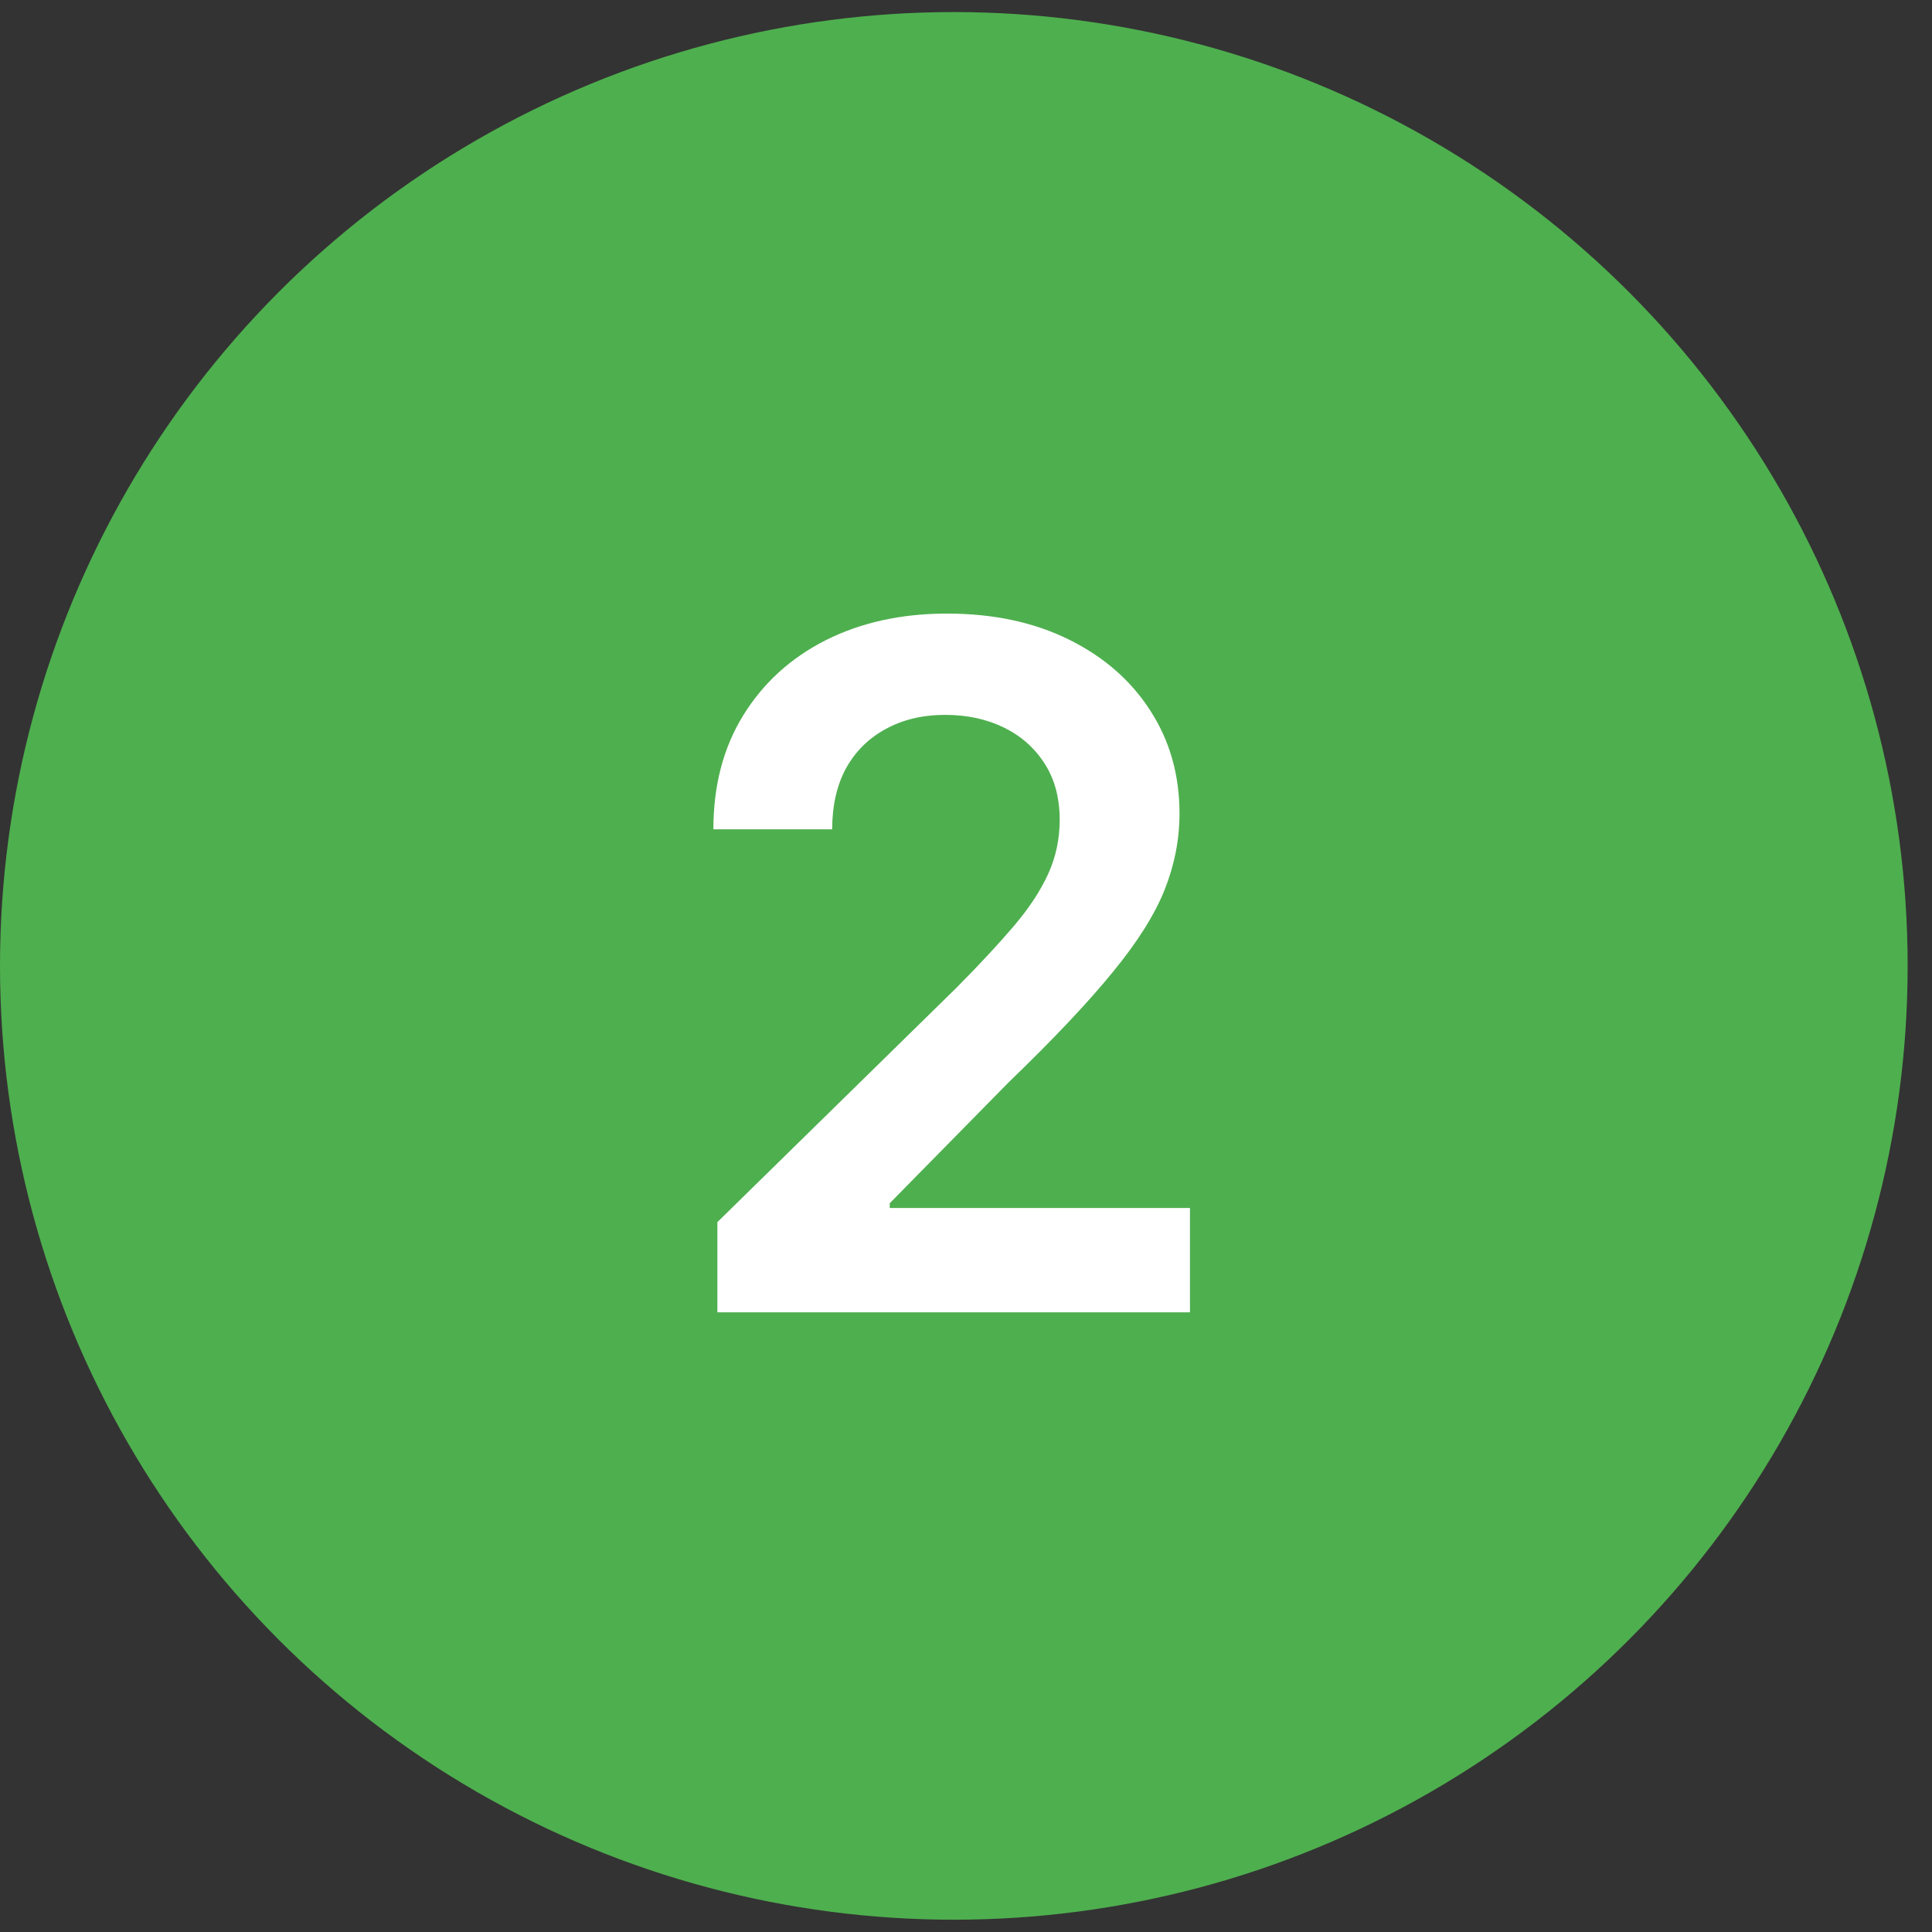
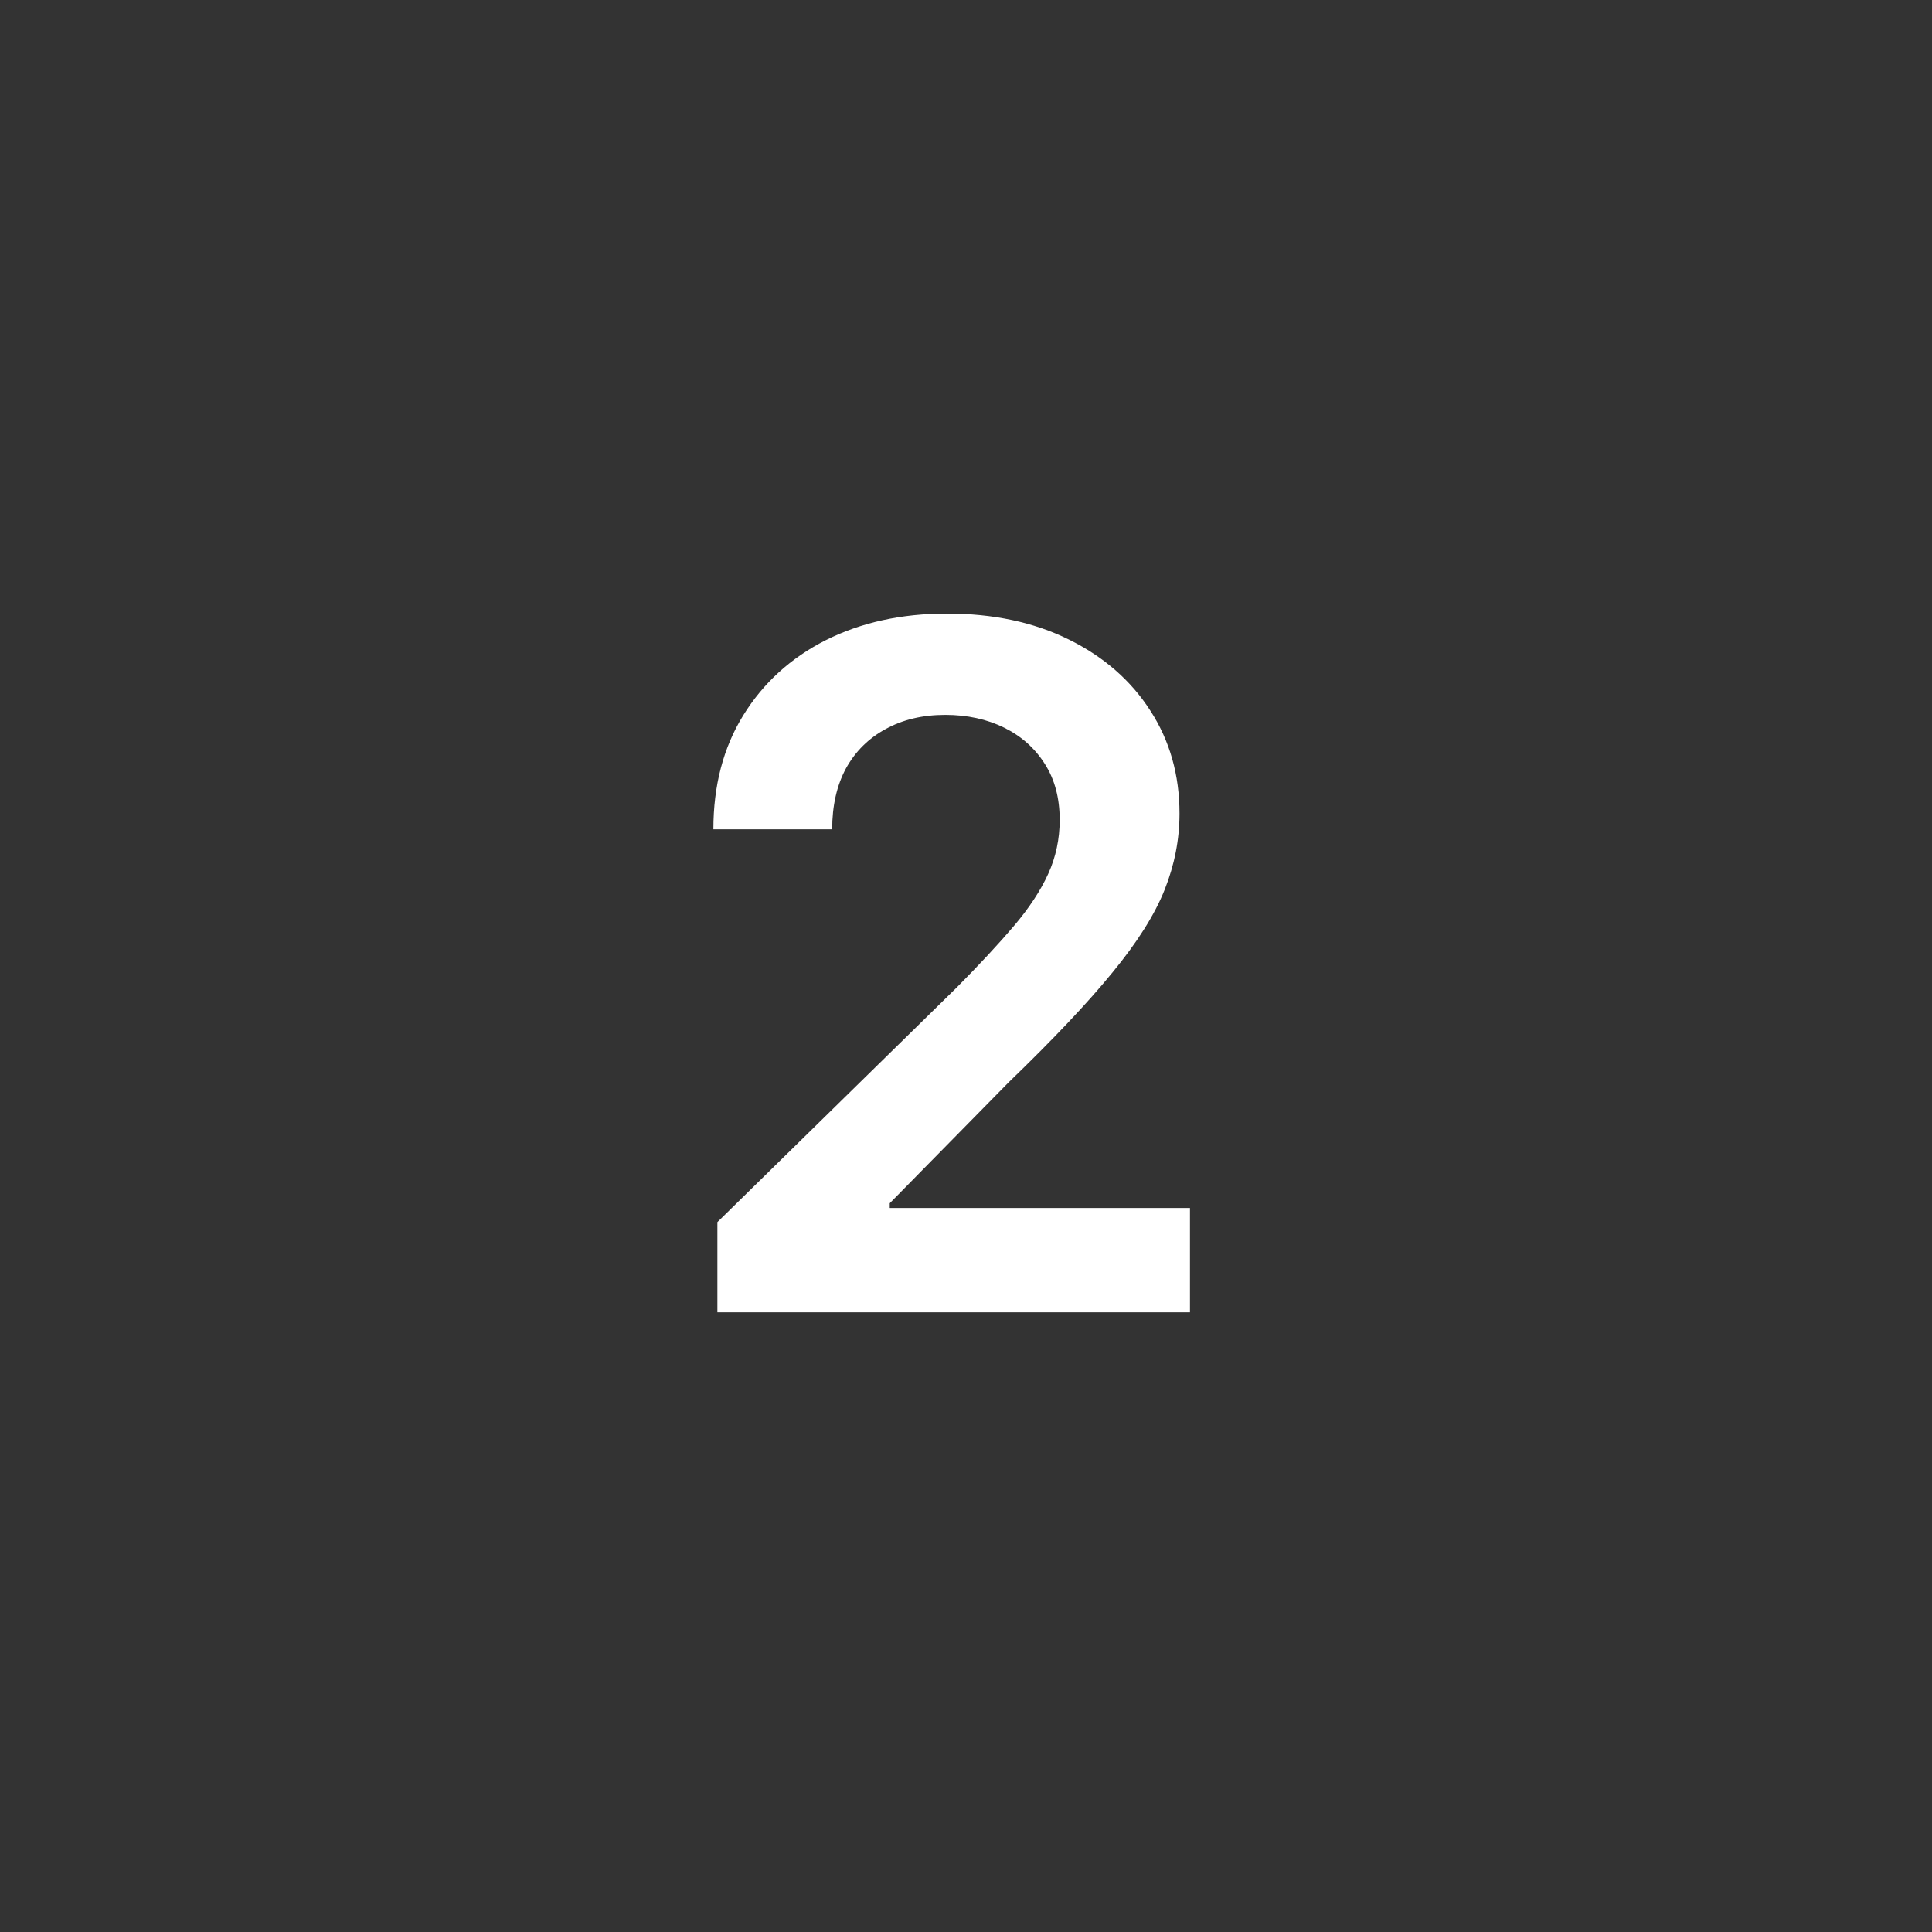
<svg xmlns="http://www.w3.org/2000/svg" width="53" height="53" viewBox="0 0 53 53" fill="none">
  <rect x="0" y="0" width="53" height="53" fill="#333333" stroke="none" />
-   <circle cx="26.166" cy="26.497" r="26.166" fill="#4EAF4E" />
  <path d="M19.68 36V33.526L26.245 27.09C26.873 26.456 27.396 25.893 27.815 25.401C28.233 24.908 28.547 24.431 28.756 23.97C28.966 23.508 29.07 23.015 29.07 22.492C29.07 21.895 28.935 21.384 28.664 20.959C28.393 20.529 28.021 20.196 27.547 19.962C27.073 19.729 26.534 19.611 25.931 19.611C25.309 19.611 24.765 19.741 24.297 19.999C23.829 20.252 23.466 20.612 23.207 21.079C22.955 21.547 22.829 22.104 22.829 22.751H19.57C19.57 21.55 19.843 20.507 20.391 19.621C20.939 18.734 21.693 18.048 22.653 17.562C23.62 17.076 24.728 16.832 25.977 16.832C27.245 16.832 28.359 17.069 29.32 17.543C30.28 18.017 31.025 18.667 31.554 19.491C32.09 20.316 32.357 21.258 32.357 22.317C32.357 23.025 32.222 23.72 31.951 24.403C31.68 25.087 31.203 25.844 30.52 26.675C29.843 27.506 28.892 28.512 27.667 29.694L24.408 33.008V33.138H32.644V36H19.68Z" fill="white" />
</svg>